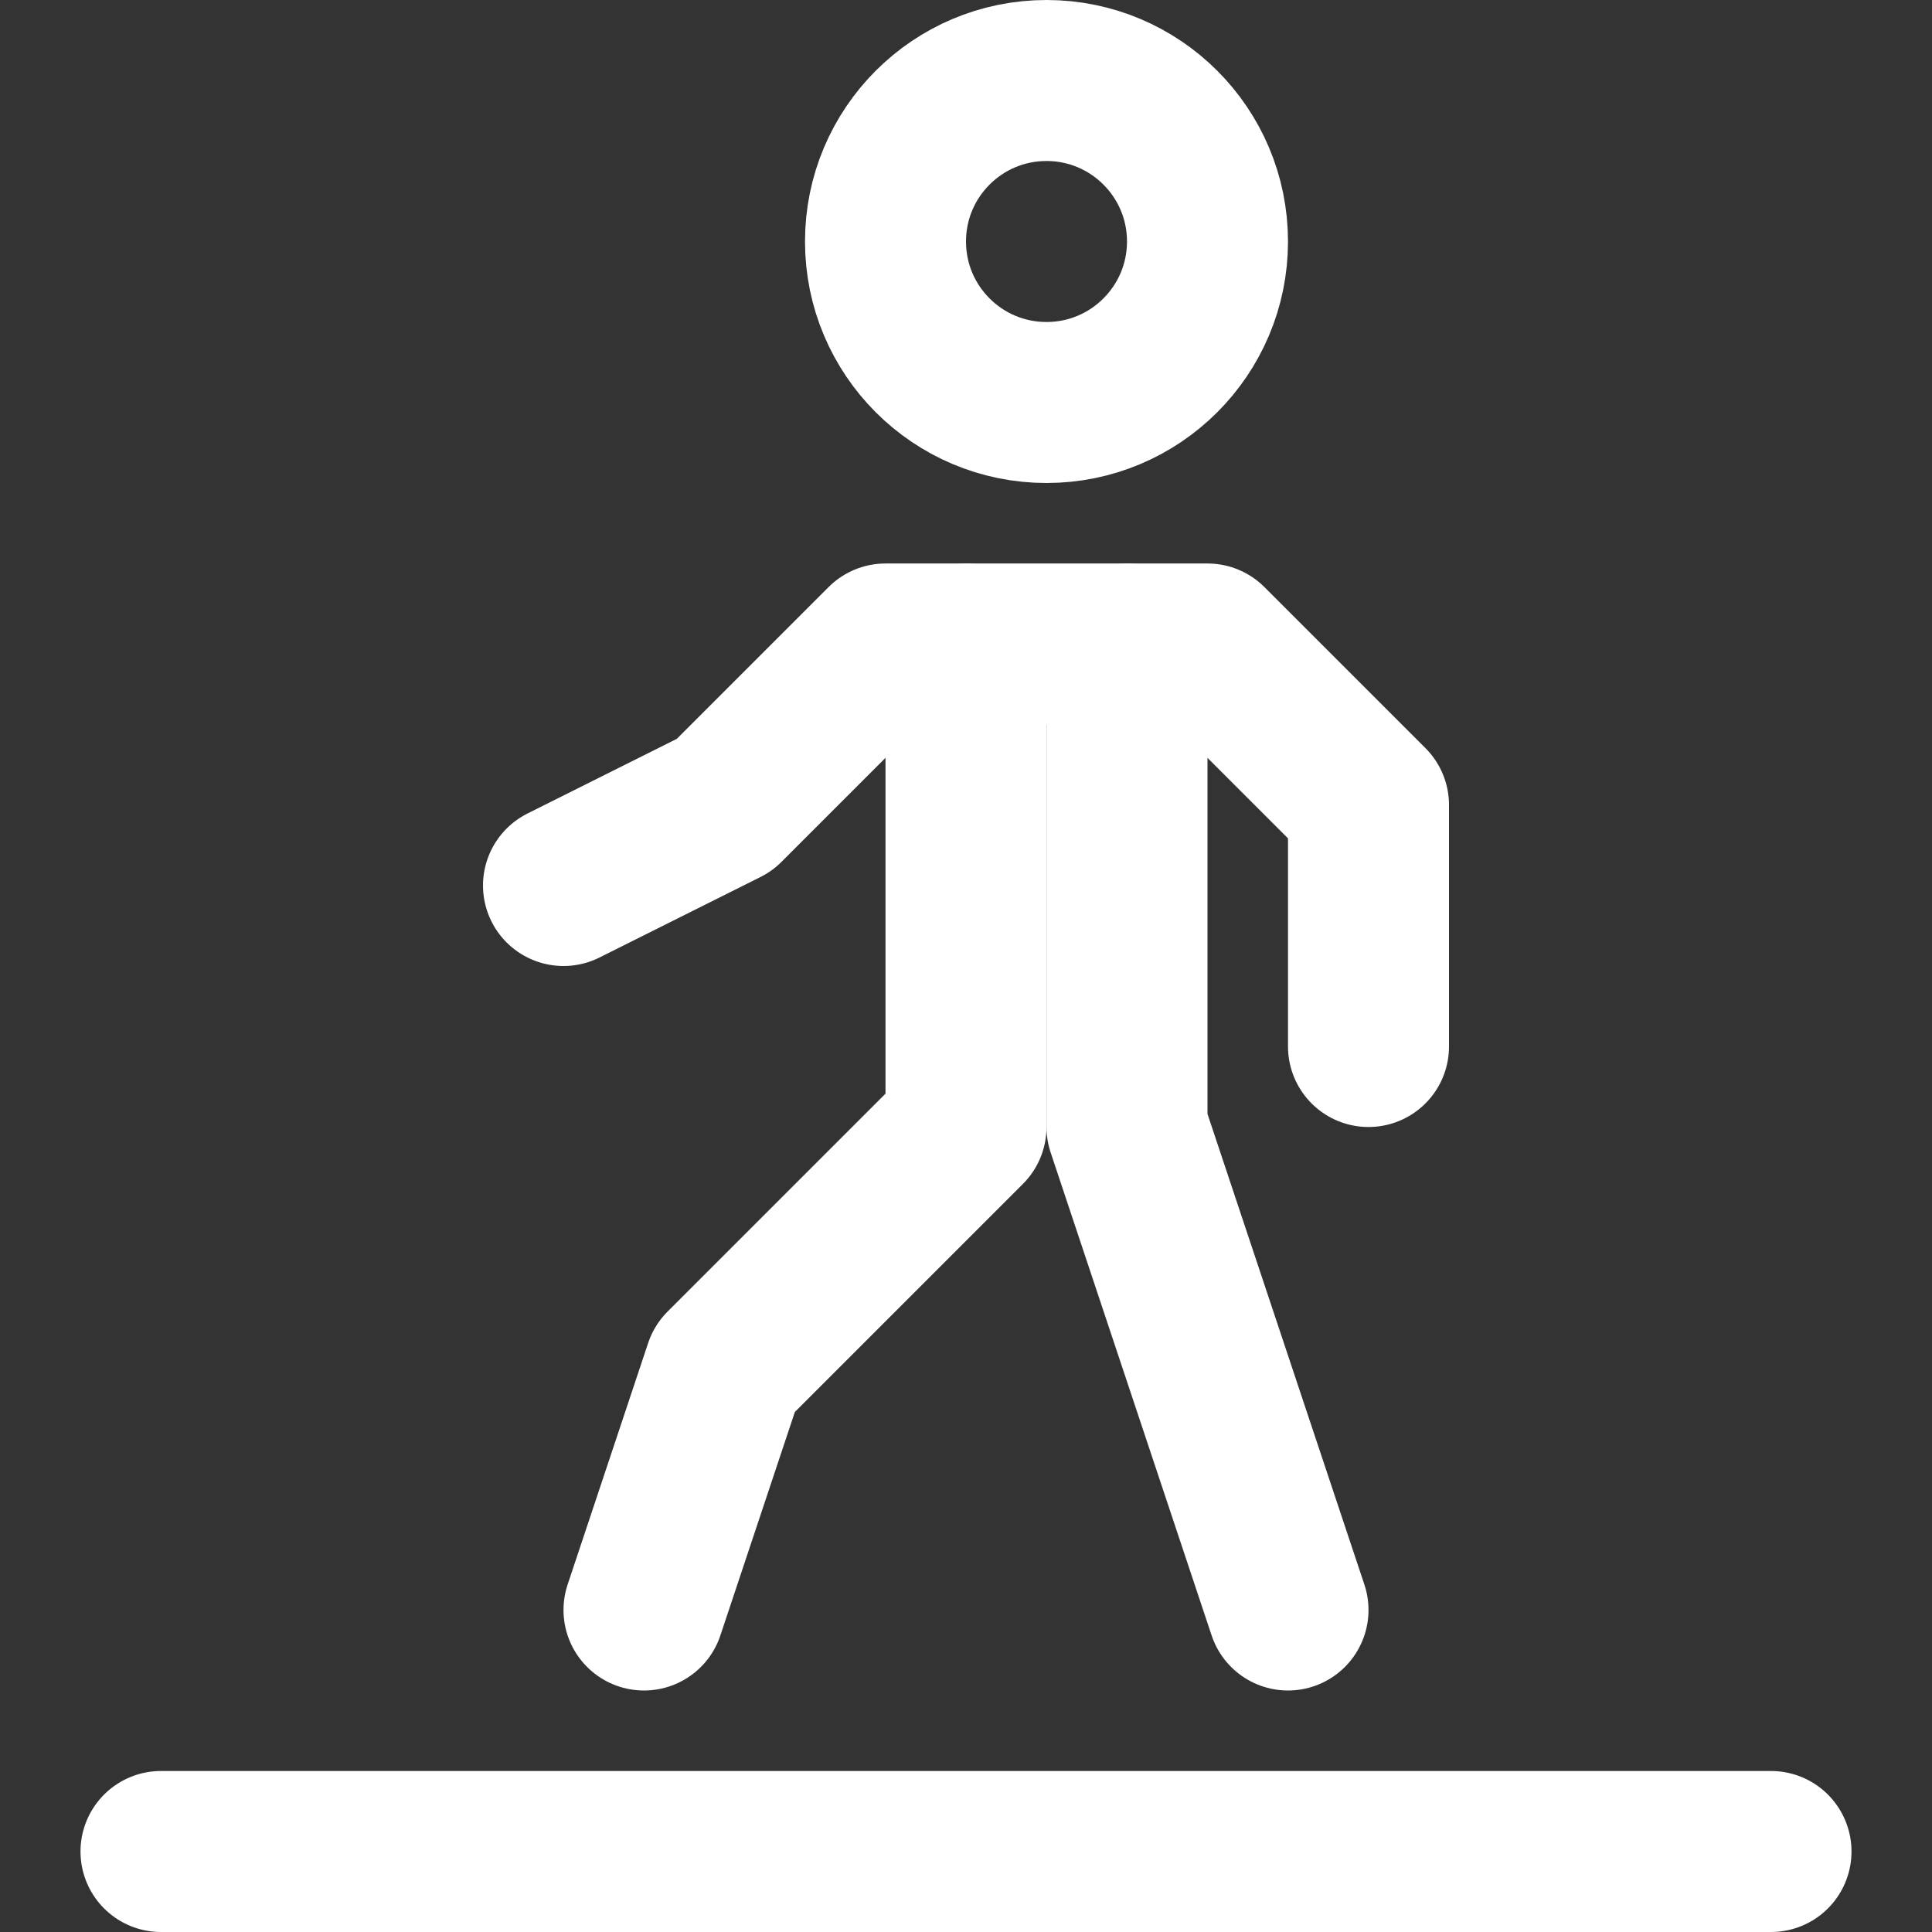
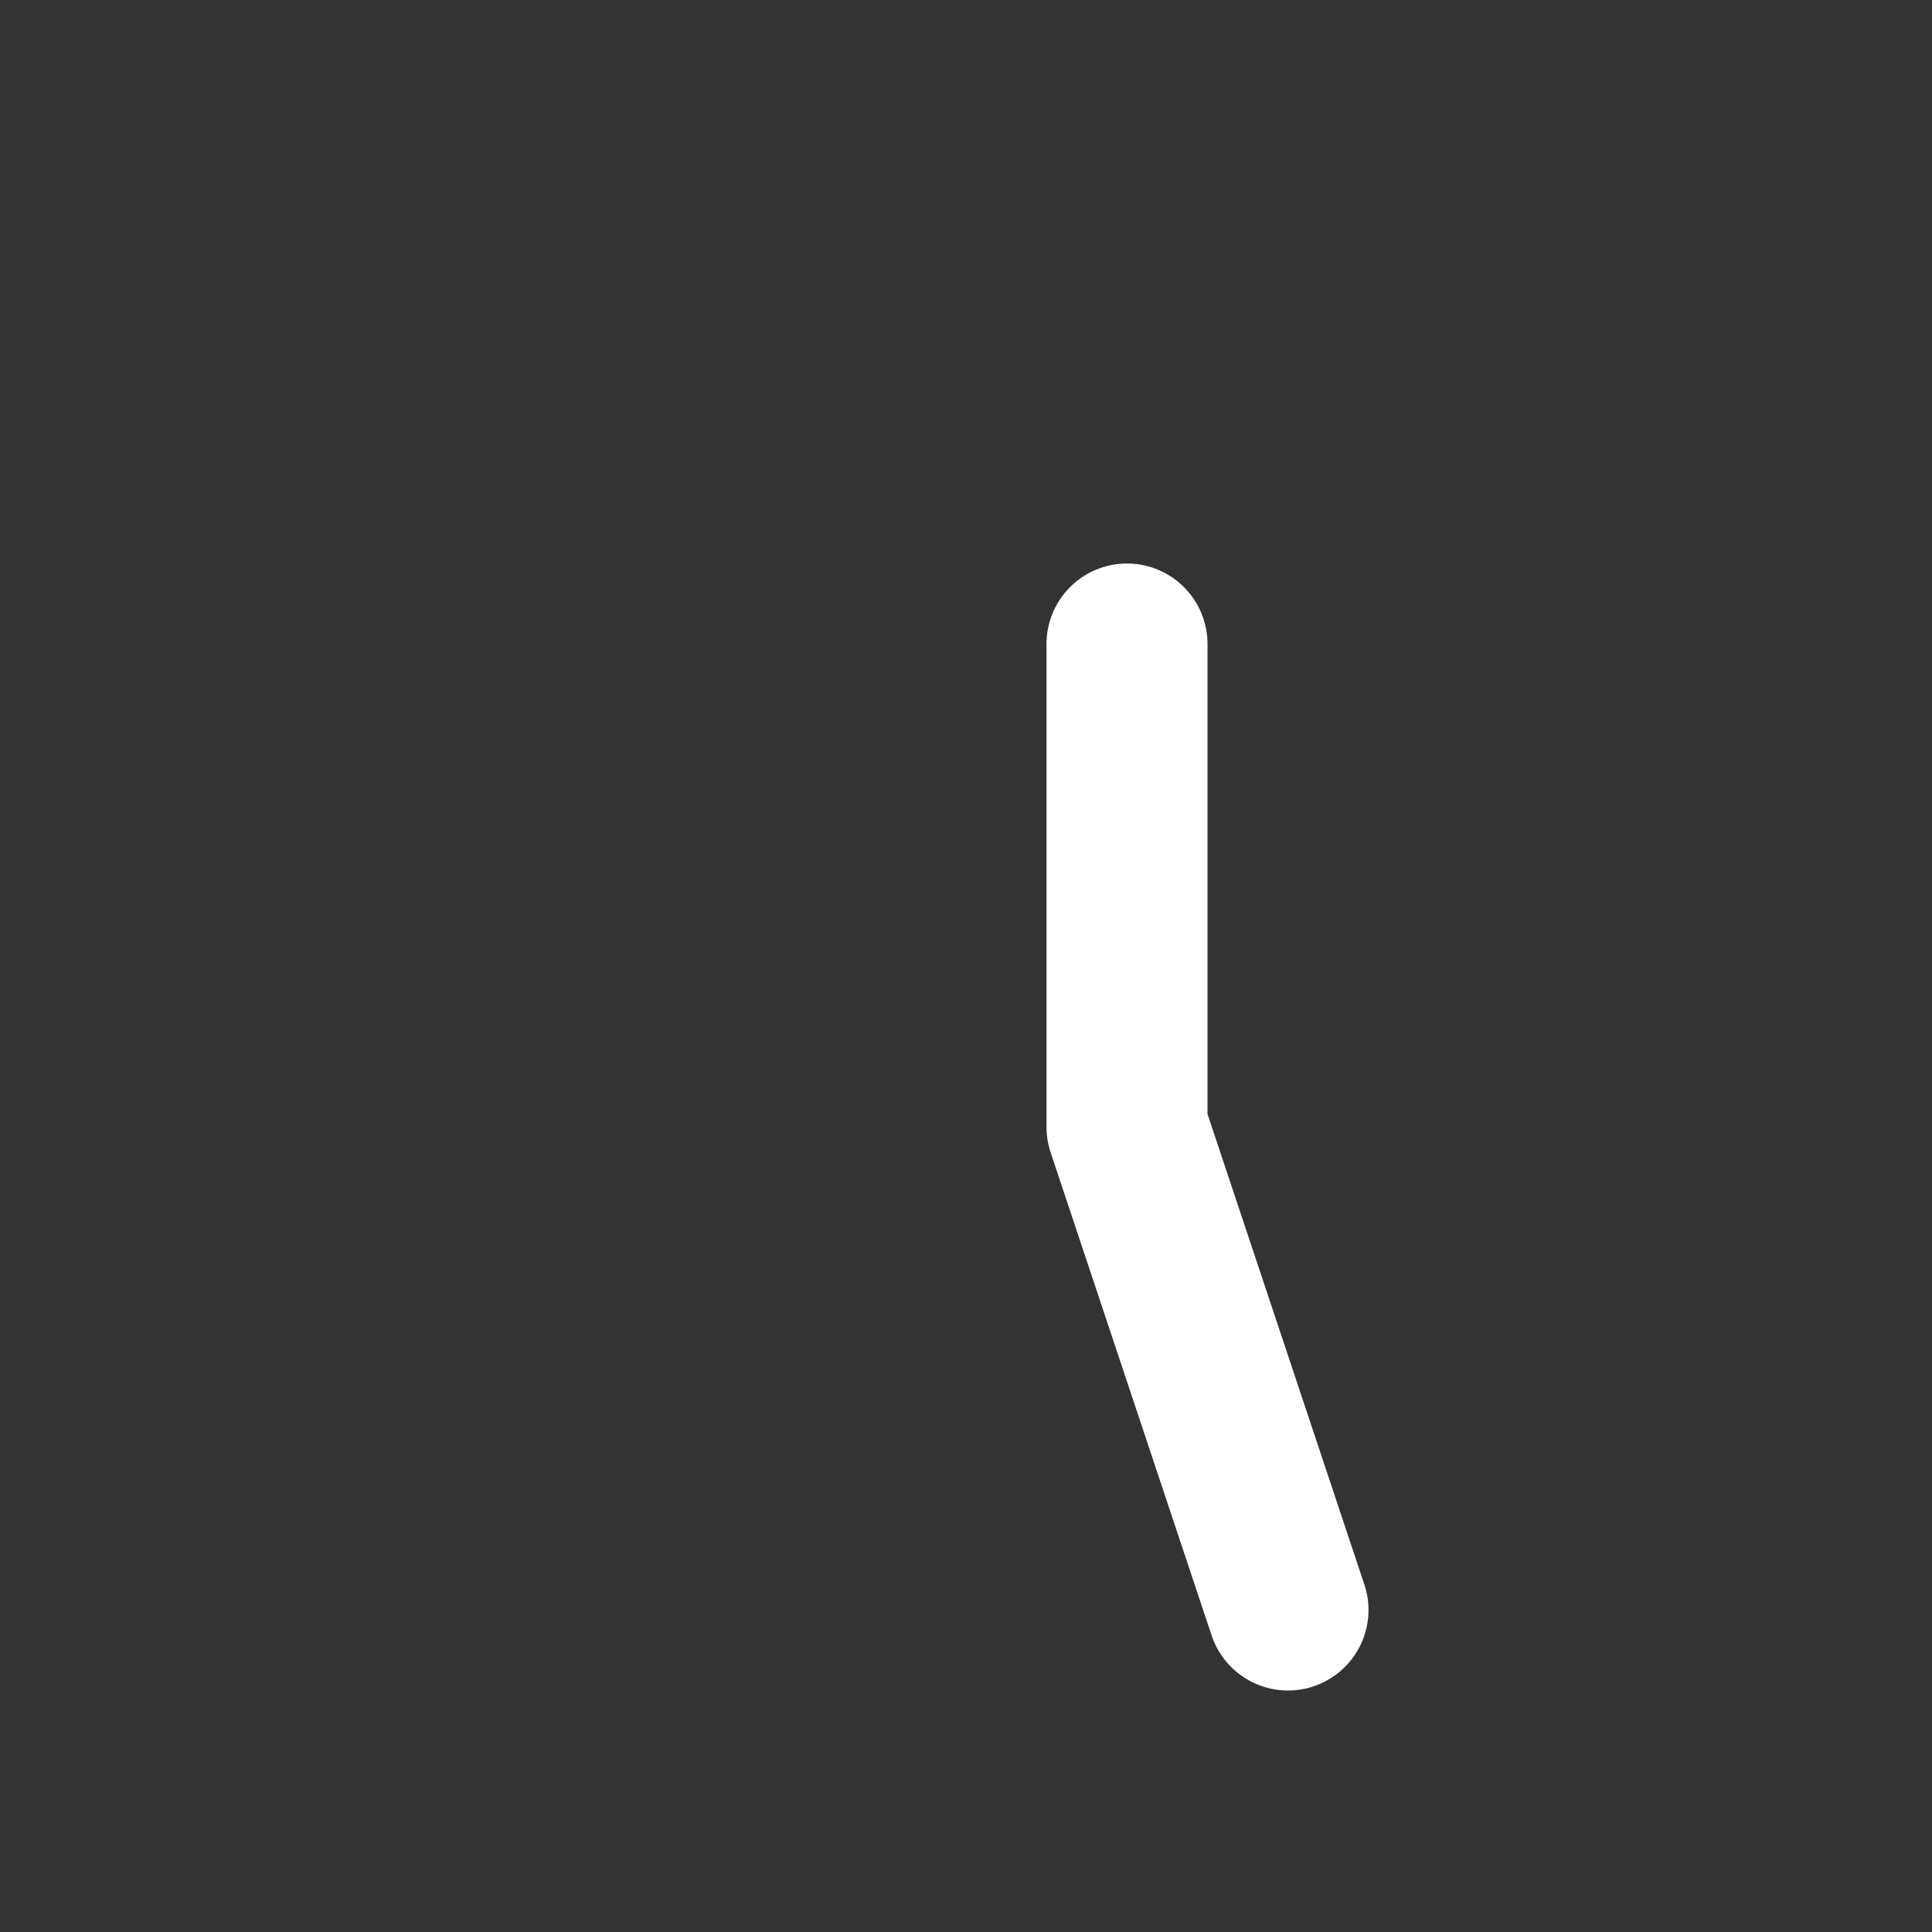
<svg xmlns="http://www.w3.org/2000/svg" id="Ebene_1" version="1.1" viewBox="0 0 24 24">
  <rect x="0" y="0" width="24" height="24" fill="#333333" stroke="none" />
  <defs>
    <style>
      .st0 {
        fill: none;
        stroke: #FFF;
        stroke-linecap: round;
        stroke-linejoin: round;
        stroke-width: 2px;
      }
    </style>
  </defs>
  <g id="Ebene_2_Kopie">
-     <circle class="st0" cx="13" cy="3" r="2" />
-     <polyline class="st0" points="12 8 12 14 9 17 8 20" />
-     <polyline class="st0" points="7 11 9 10 11 8 15 8 17 10 17 13" />
    <polyline class="st0" points="14 8 14 14 16 20" />
-     <line class="st0" x1="2" y1="23" x2="22" y2="23" />
  </g>
</svg>